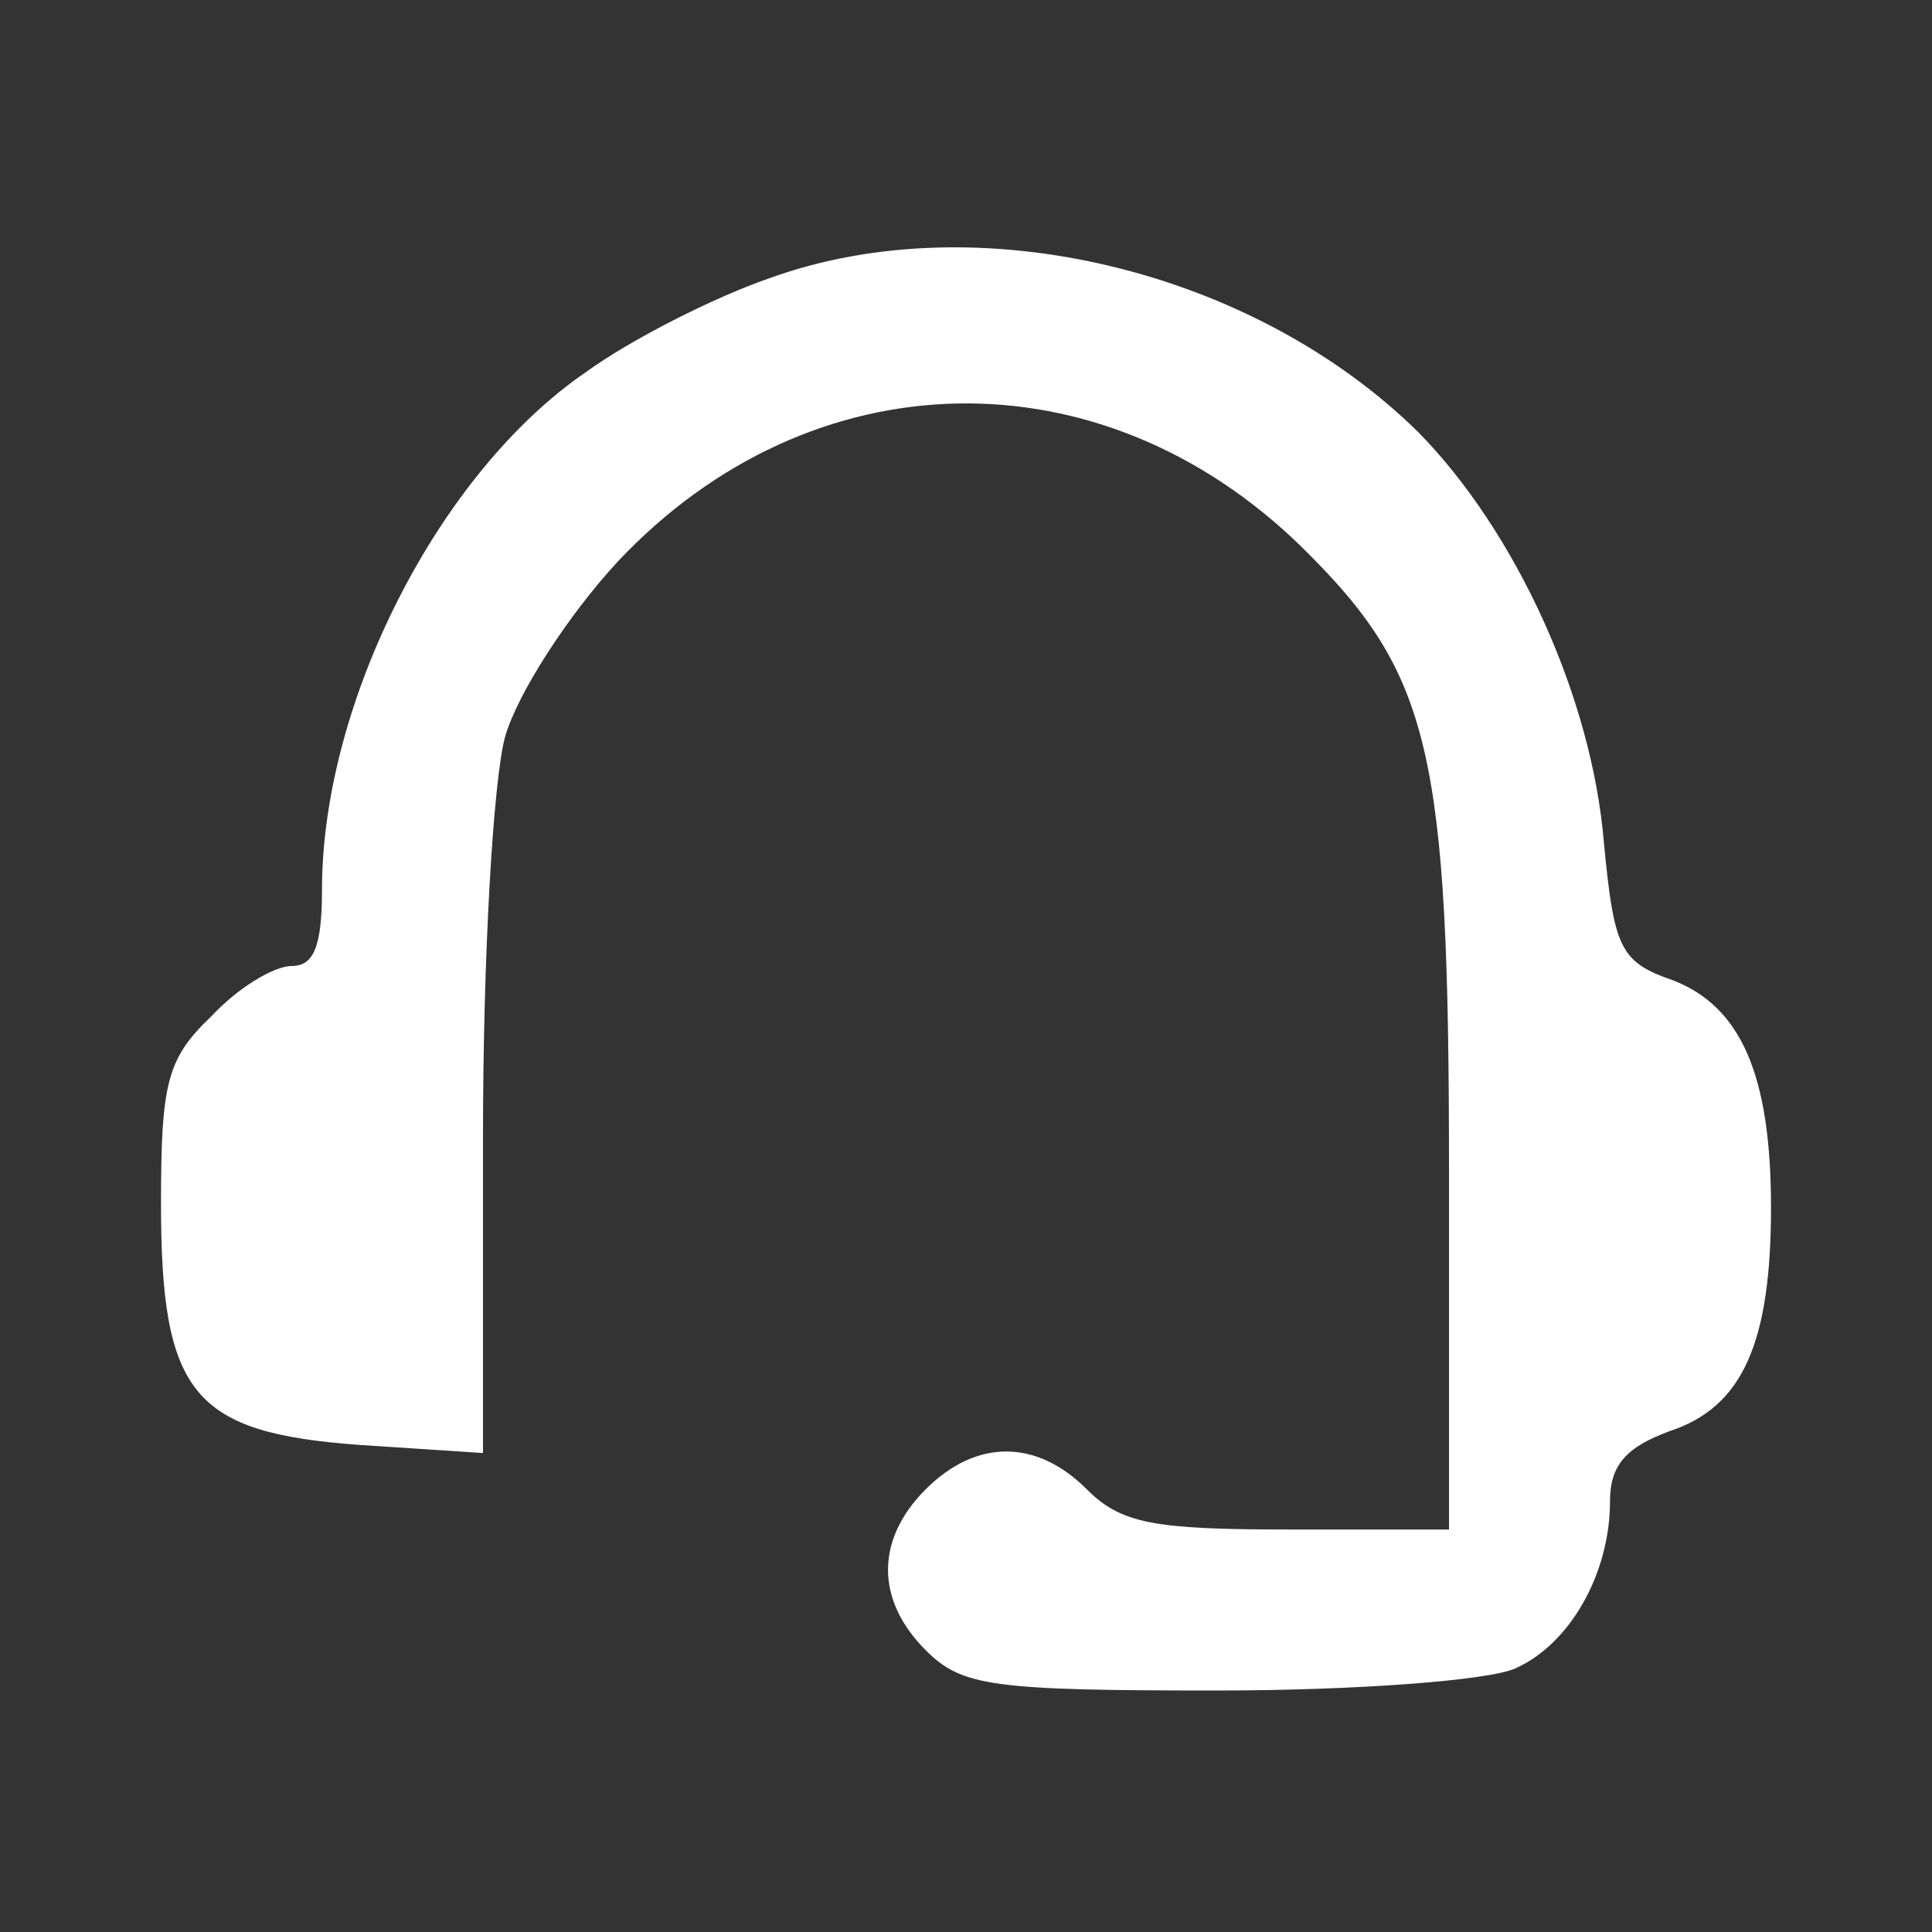
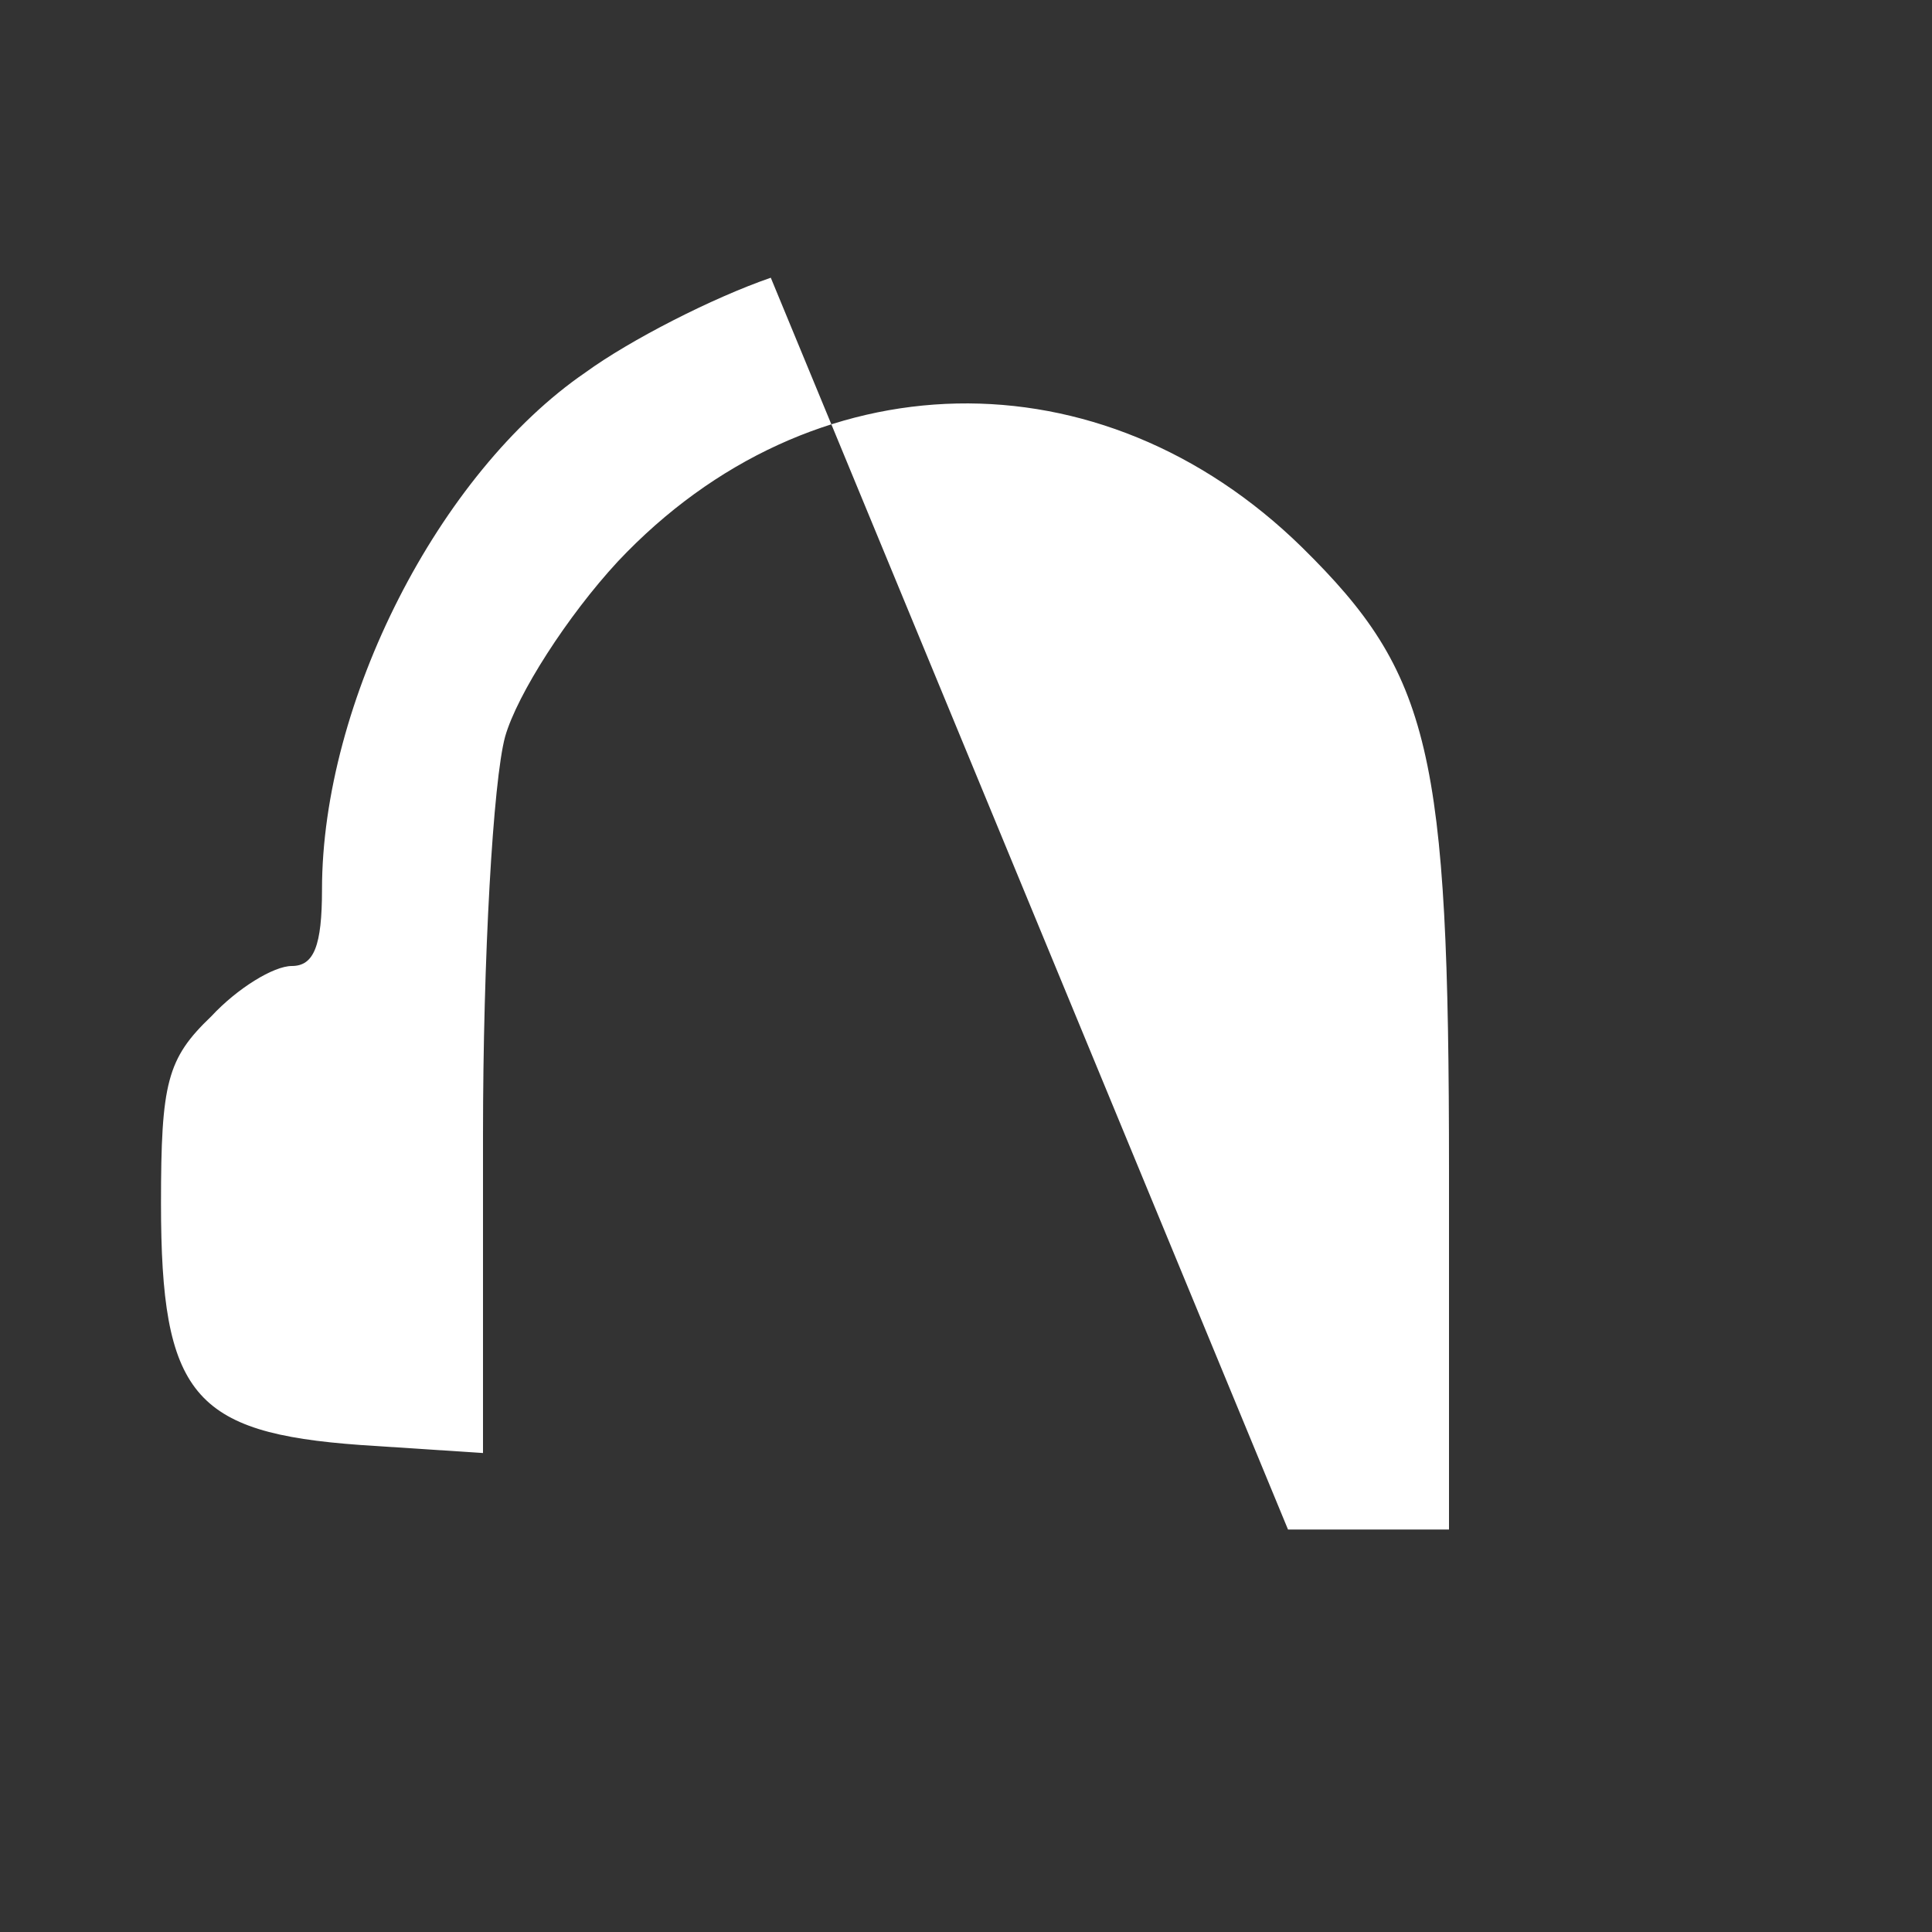
<svg xmlns="http://www.w3.org/2000/svg" version="1.0" width="96pt" height="96pt" viewBox="0 0 96 96" preserveAspectRatio="xMidYMid meet">
  <rect x="0" y="0" width="96" height="96" fill="#333333" stroke="none" />
  <g transform="translate(0,96) scale(0.1,-0.1)" fill="#ffffff" stroke="none">
-     <path d="M383 822 c-29 -10 -70 -31 -92 -47 -73 -50 -131 -164 -131 -257 0 -28 -4 -38 -15 -38 -9 0 -27 -11 -40 -25 -22 -21 -25 -33 -25 -93 0 -95 16 -114 99 -120 l61 -4 0 158 c0 88 5 176 11 198 6 21 31 60 56 87 96 102 240 105 340 7 64 -63 73 -101 73 -310 l0 -178 -80 0 c-67 0 -83 3 -100 20 -25 25 -55 25 -80 0 -25 -25 -25 -55 0 -80 18 -18 33 -20 145 -20 69 0 135 5 148 11 27 12 47 47 47 83 0 18 8 27 30 35 36 12 50 44 50 111 0 66 -15 100 -49 113 -26 9 -29 16 -34 68 -6 73 -44 155 -92 204 -82 81 -219 114 -322 77z" />
+     <path d="M383 822 c-29 -10 -70 -31 -92 -47 -73 -50 -131 -164 -131 -257 0 -28 -4 -38 -15 -38 -9 0 -27 -11 -40 -25 -22 -21 -25 -33 -25 -93 0 -95 16 -114 99 -120 l61 -4 0 158 c0 88 5 176 11 198 6 21 31 60 56 87 96 102 240 105 340 7 64 -63 73 -101 73 -310 l0 -178 -80 0 z" />
  </g>
</svg>